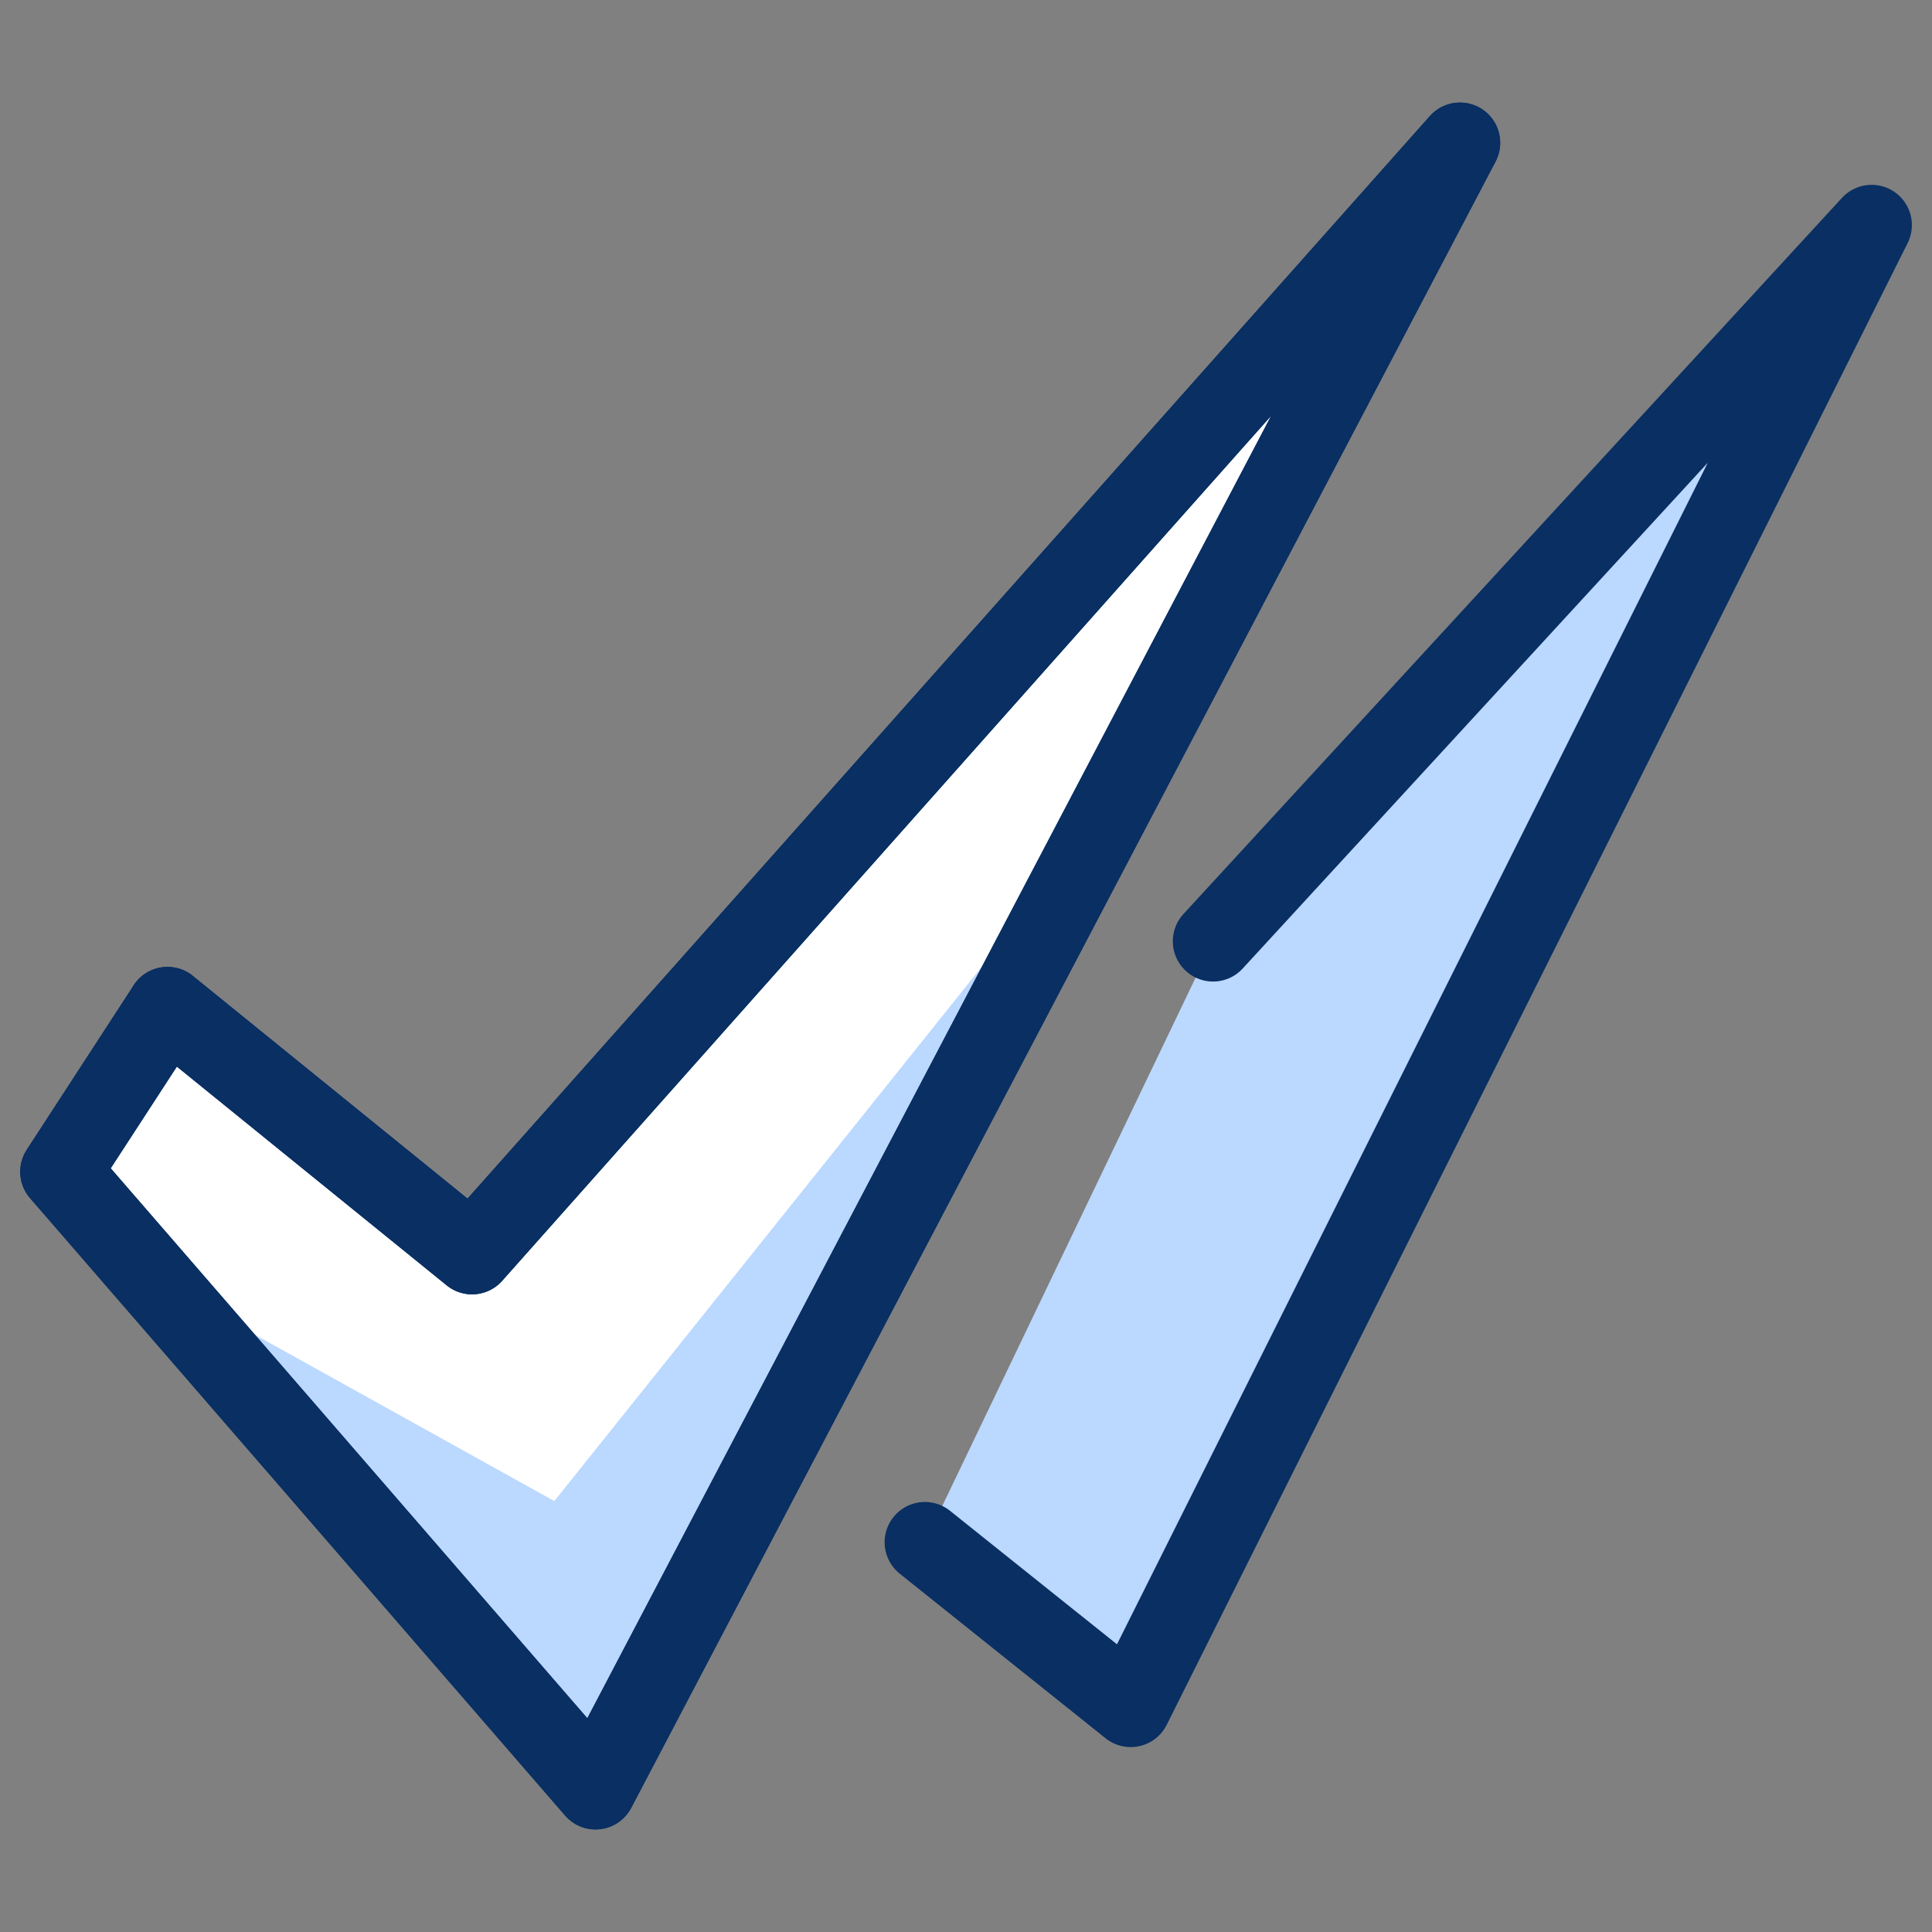
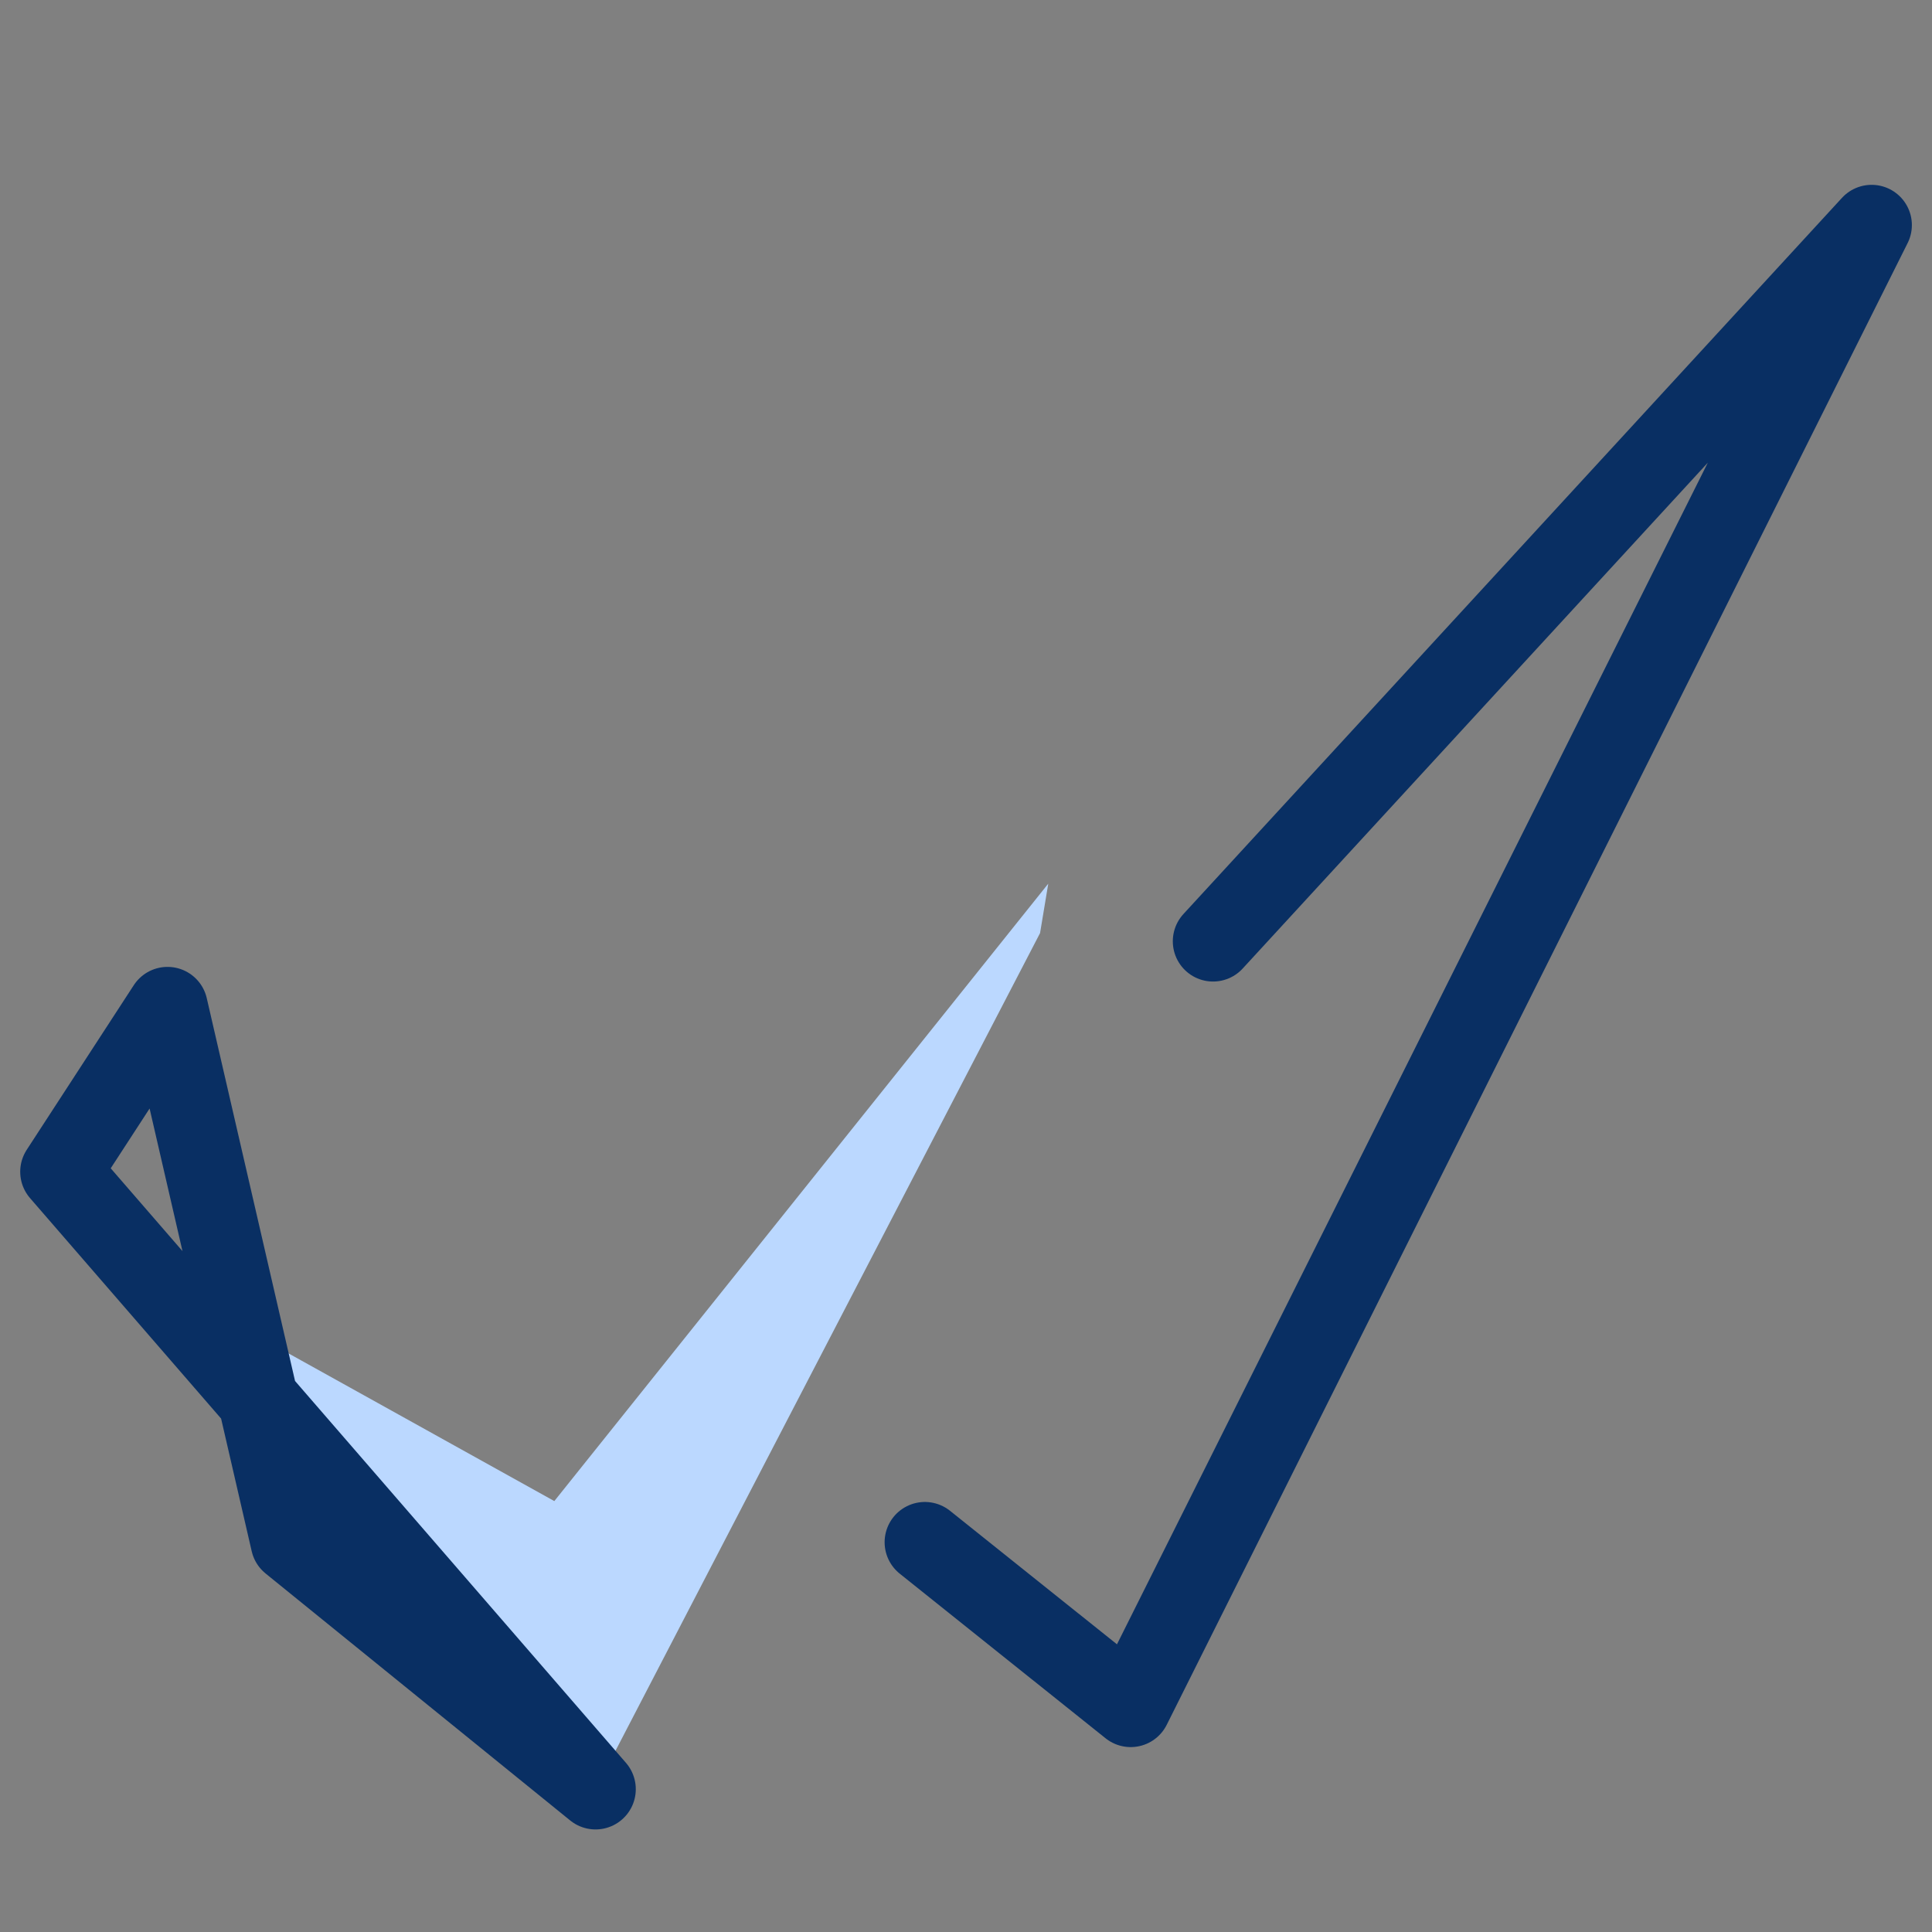
<svg xmlns="http://www.w3.org/2000/svg" fill="none" viewBox="0 0 24 24" id="Check-Double--Streamline-Cyber">
  <rect x="0" y="0" width="24" height="24" fill="#808080" stroke="none" />
  <desc>
    Check Double Streamline Icon: https://streamlinehq.com
  </desc>
-   <path fill="#ffffff" d="M2.081 12.511 0.751 14.556l6.647 7.67L18.136 1.774 5.864 15.579l-3.784 -3.068Z" stroke-width="1" />
  <path fill="#bbd8ff" d="m2.183 16.295 5.215 5.931L12.92 11.591l0.102 -0.614 -6.136 7.67 -4.602 -2.557 -0.102 0.205Z" stroke-width="1" />
-   <path fill="#bbd8ff" d="m11.489 19.158 2.557 2.045 9.204 -18.407 -8.181 8.897" stroke-width="1" />
-   <path stroke="#092f63" stroke-linecap="round" stroke-linejoin="round" stroke-miterlimit="10" d="M2.081 12.511 0.751 14.556l6.647 7.67L18.136 1.774 5.864 15.579l-3.784 -3.068Z" stroke-width="1" />
+   <path stroke="#092f63" stroke-linecap="round" stroke-linejoin="round" stroke-miterlimit="10" d="M2.081 12.511 0.751 14.556l6.647 7.67l-3.784 -3.068Z" stroke-width="1" />
  <path stroke="#092f63" stroke-linecap="round" stroke-linejoin="round" stroke-miterlimit="10" d="m11.489 19.158 2.557 2.045 9.204 -18.407 -8.181 8.897" stroke-width="1" />
-   <path stroke="#092f63" stroke-linecap="round" stroke-linejoin="round" stroke-miterlimit="10" d="M2.081 12.511 0.751 14.556l6.647 7.67L18.136 1.774 5.864 15.579l-3.784 -3.068Z" stroke-width="1" />
</svg>